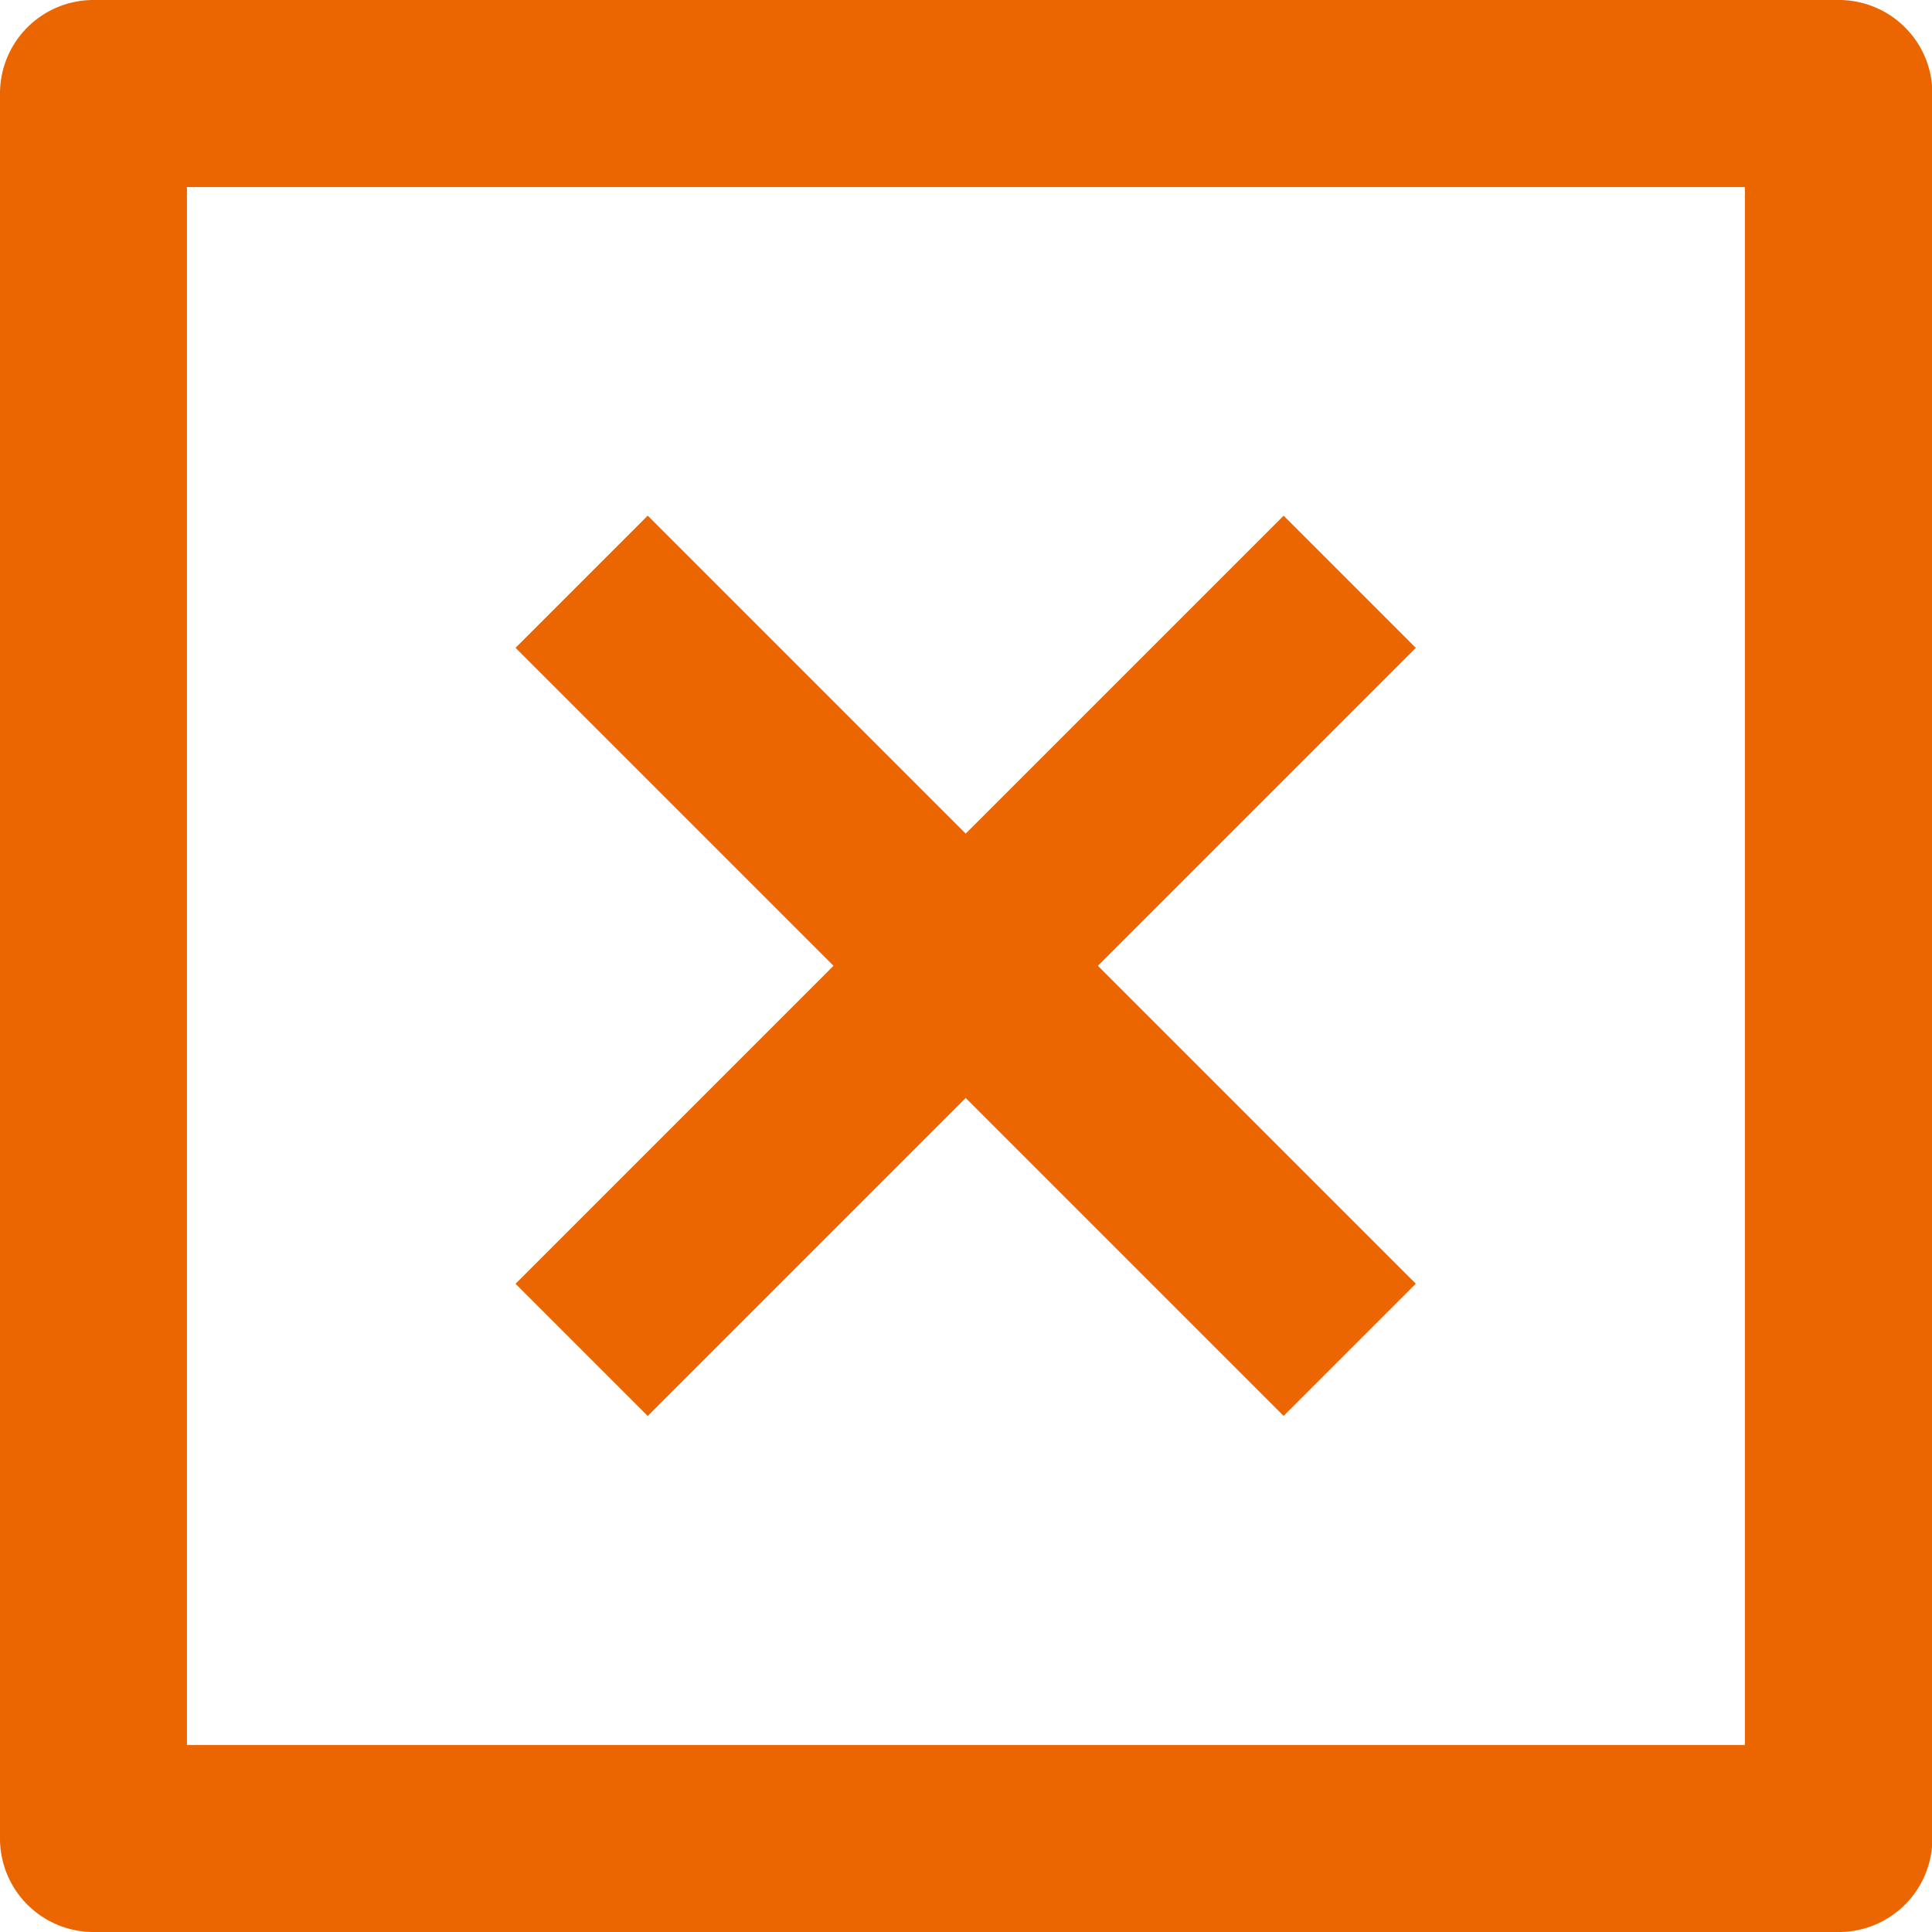
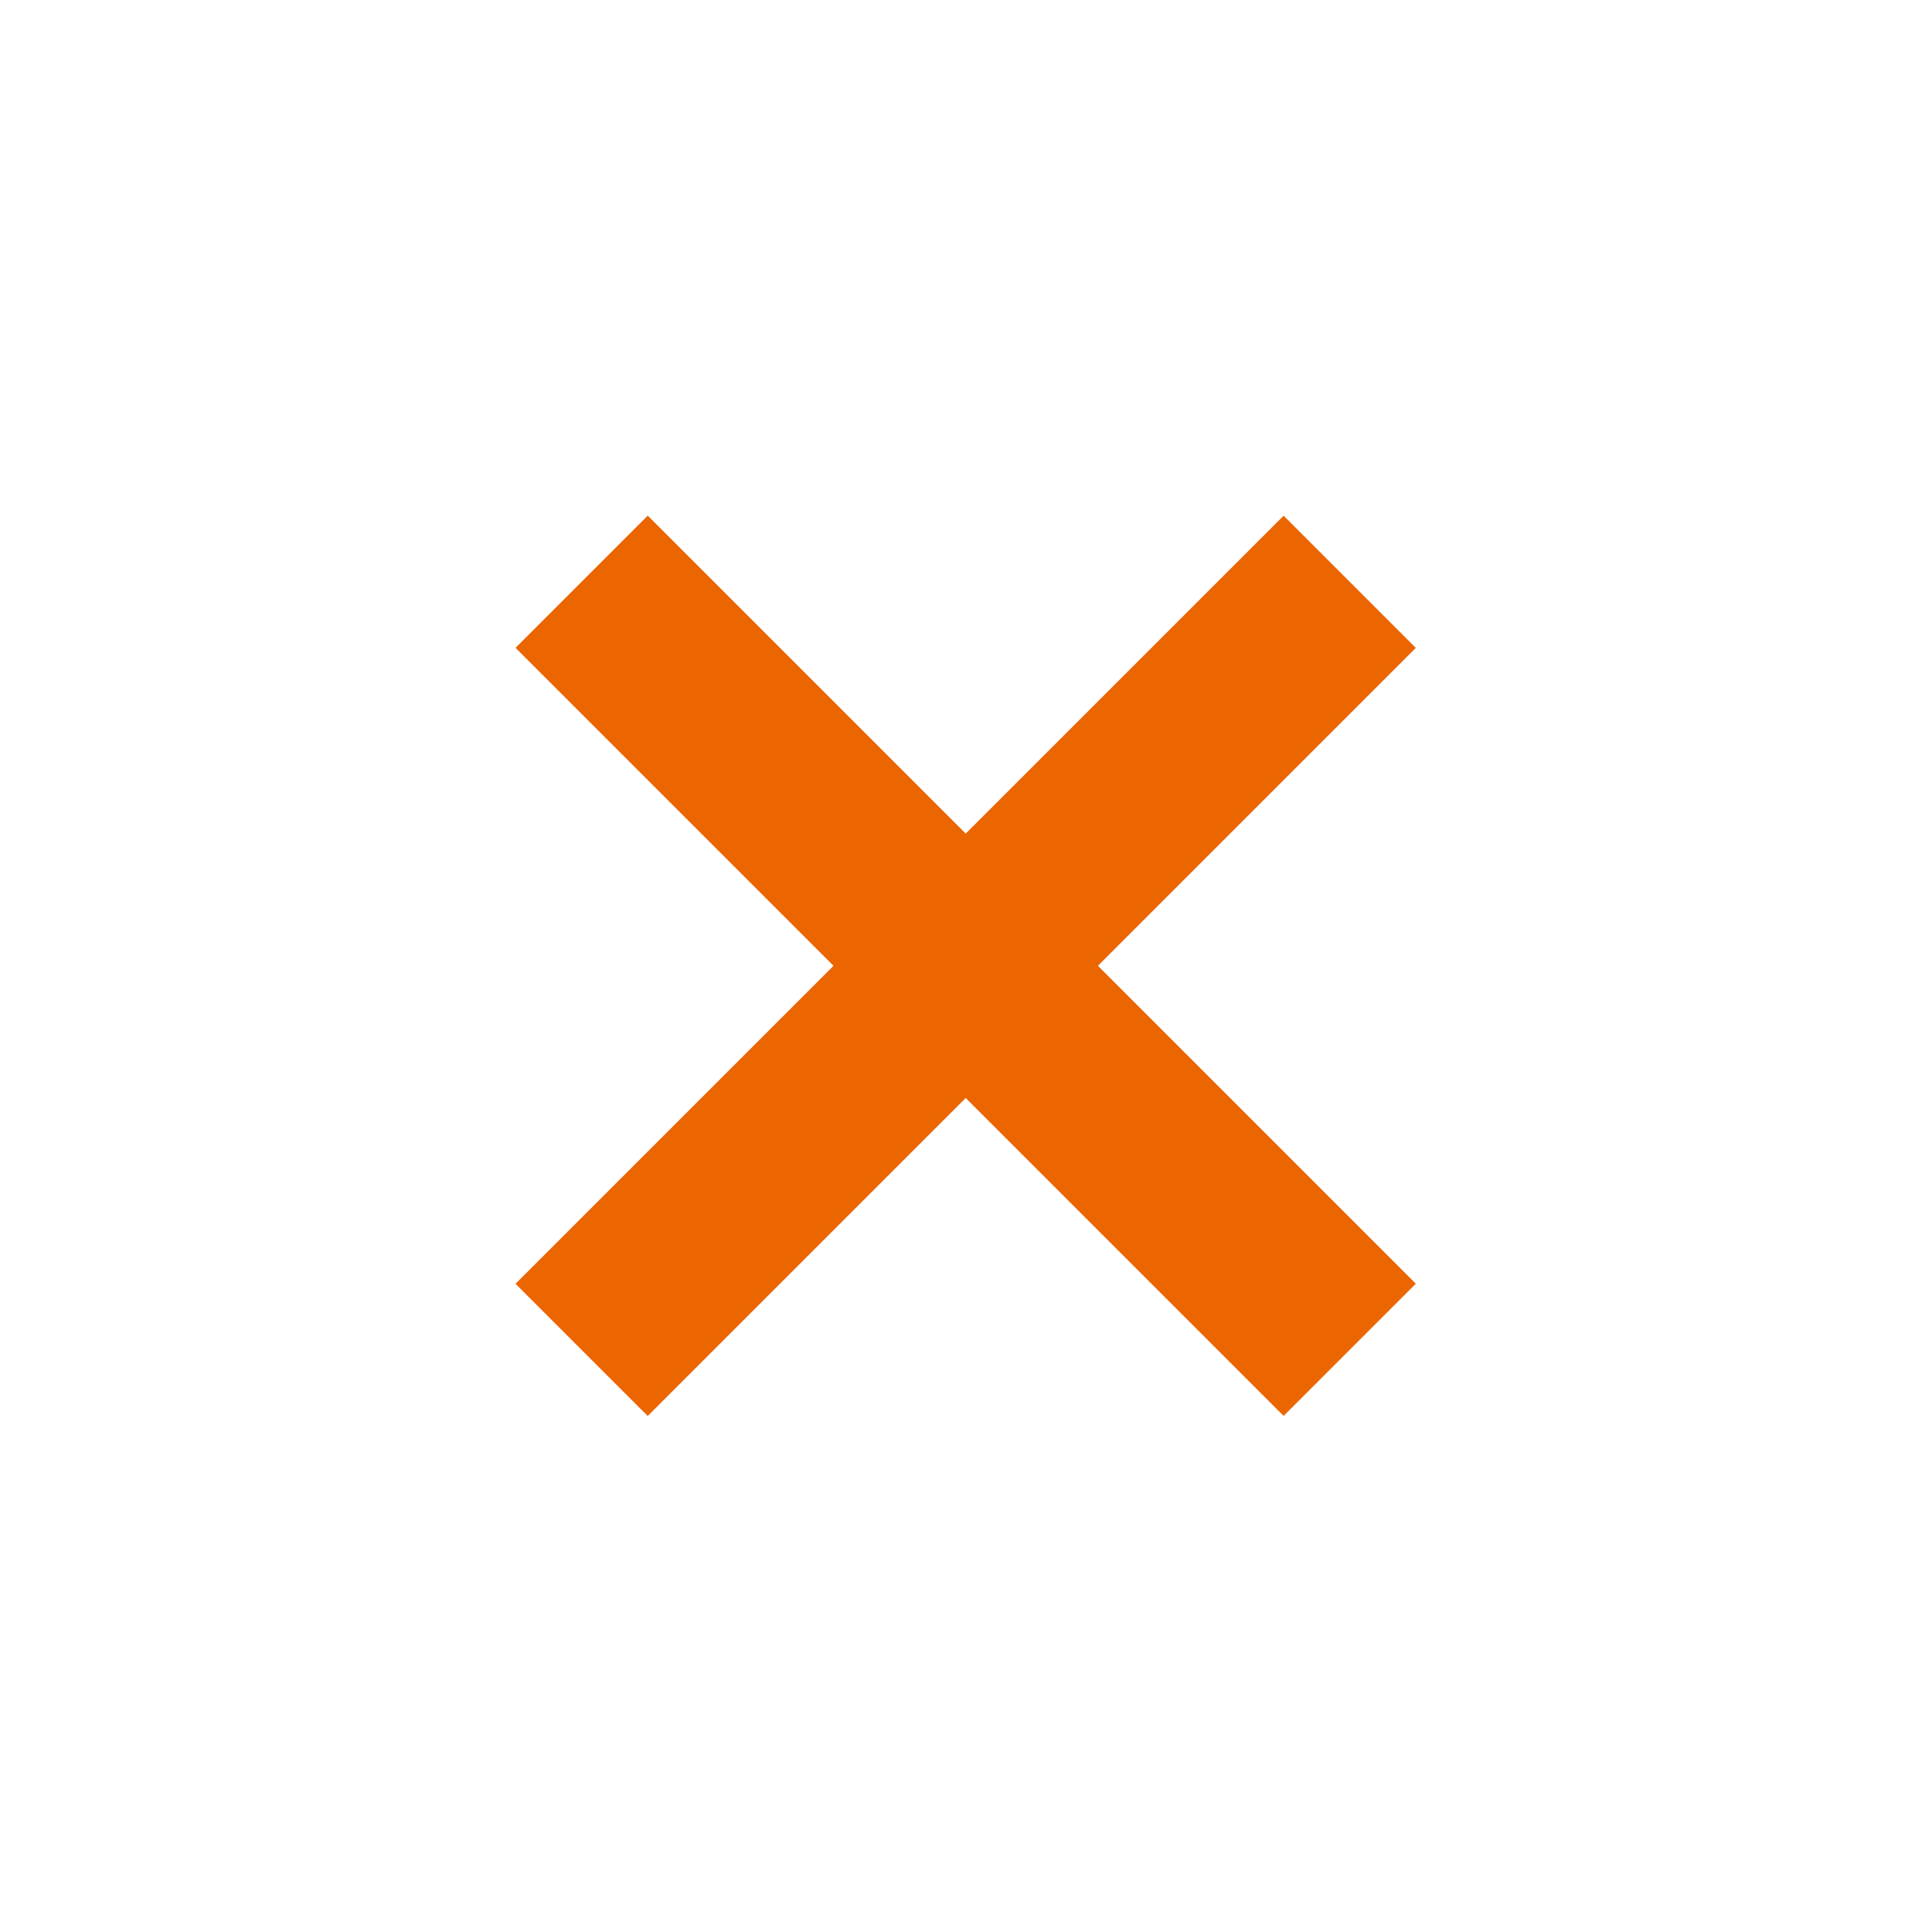
<svg xmlns="http://www.w3.org/2000/svg" width="15.129" height="15.129" viewBox="0 0 15.129 15.129">
  <g id="Group_26798" data-name="Group 26798" transform="translate(-22722 -15783)">
    <g id="Group_26795" data-name="Group 26795" transform="translate(22726.037 15787.038)">
      <rect id="Rectangle_10908" data-name="Rectangle 10908" width="8.506" height="1.464" transform="translate(0 6.015) rotate(-45)" fill="#eb6500" />
    </g>
    <g id="Group_26796" data-name="Group 26796" transform="translate(22722 15783)">
-       <path id="Path_27372" data-name="Path 27372" d="M33.4,34.129H19.732A.732.732,0,0,1,19,33.4V19.732A.732.732,0,0,1,19.732,19H33.4a.732.732,0,0,1,.732.732V33.4A.732.732,0,0,1,33.4,34.129ZM20.464,32.665h12.2v-12.2h-12.2Z" transform="translate(-19 -19)" fill="#eb6500" />
-     </g>
+       </g>
    <g id="Group_26797" data-name="Group 26797" transform="translate(22726.037 15787.038)">
      <rect id="Rectangle_10909" data-name="Rectangle 10909" width="1.464" height="8.506" transform="translate(0 1.035) rotate(-45)" fill="#eb6500" />
    </g>
  </g>
</svg>